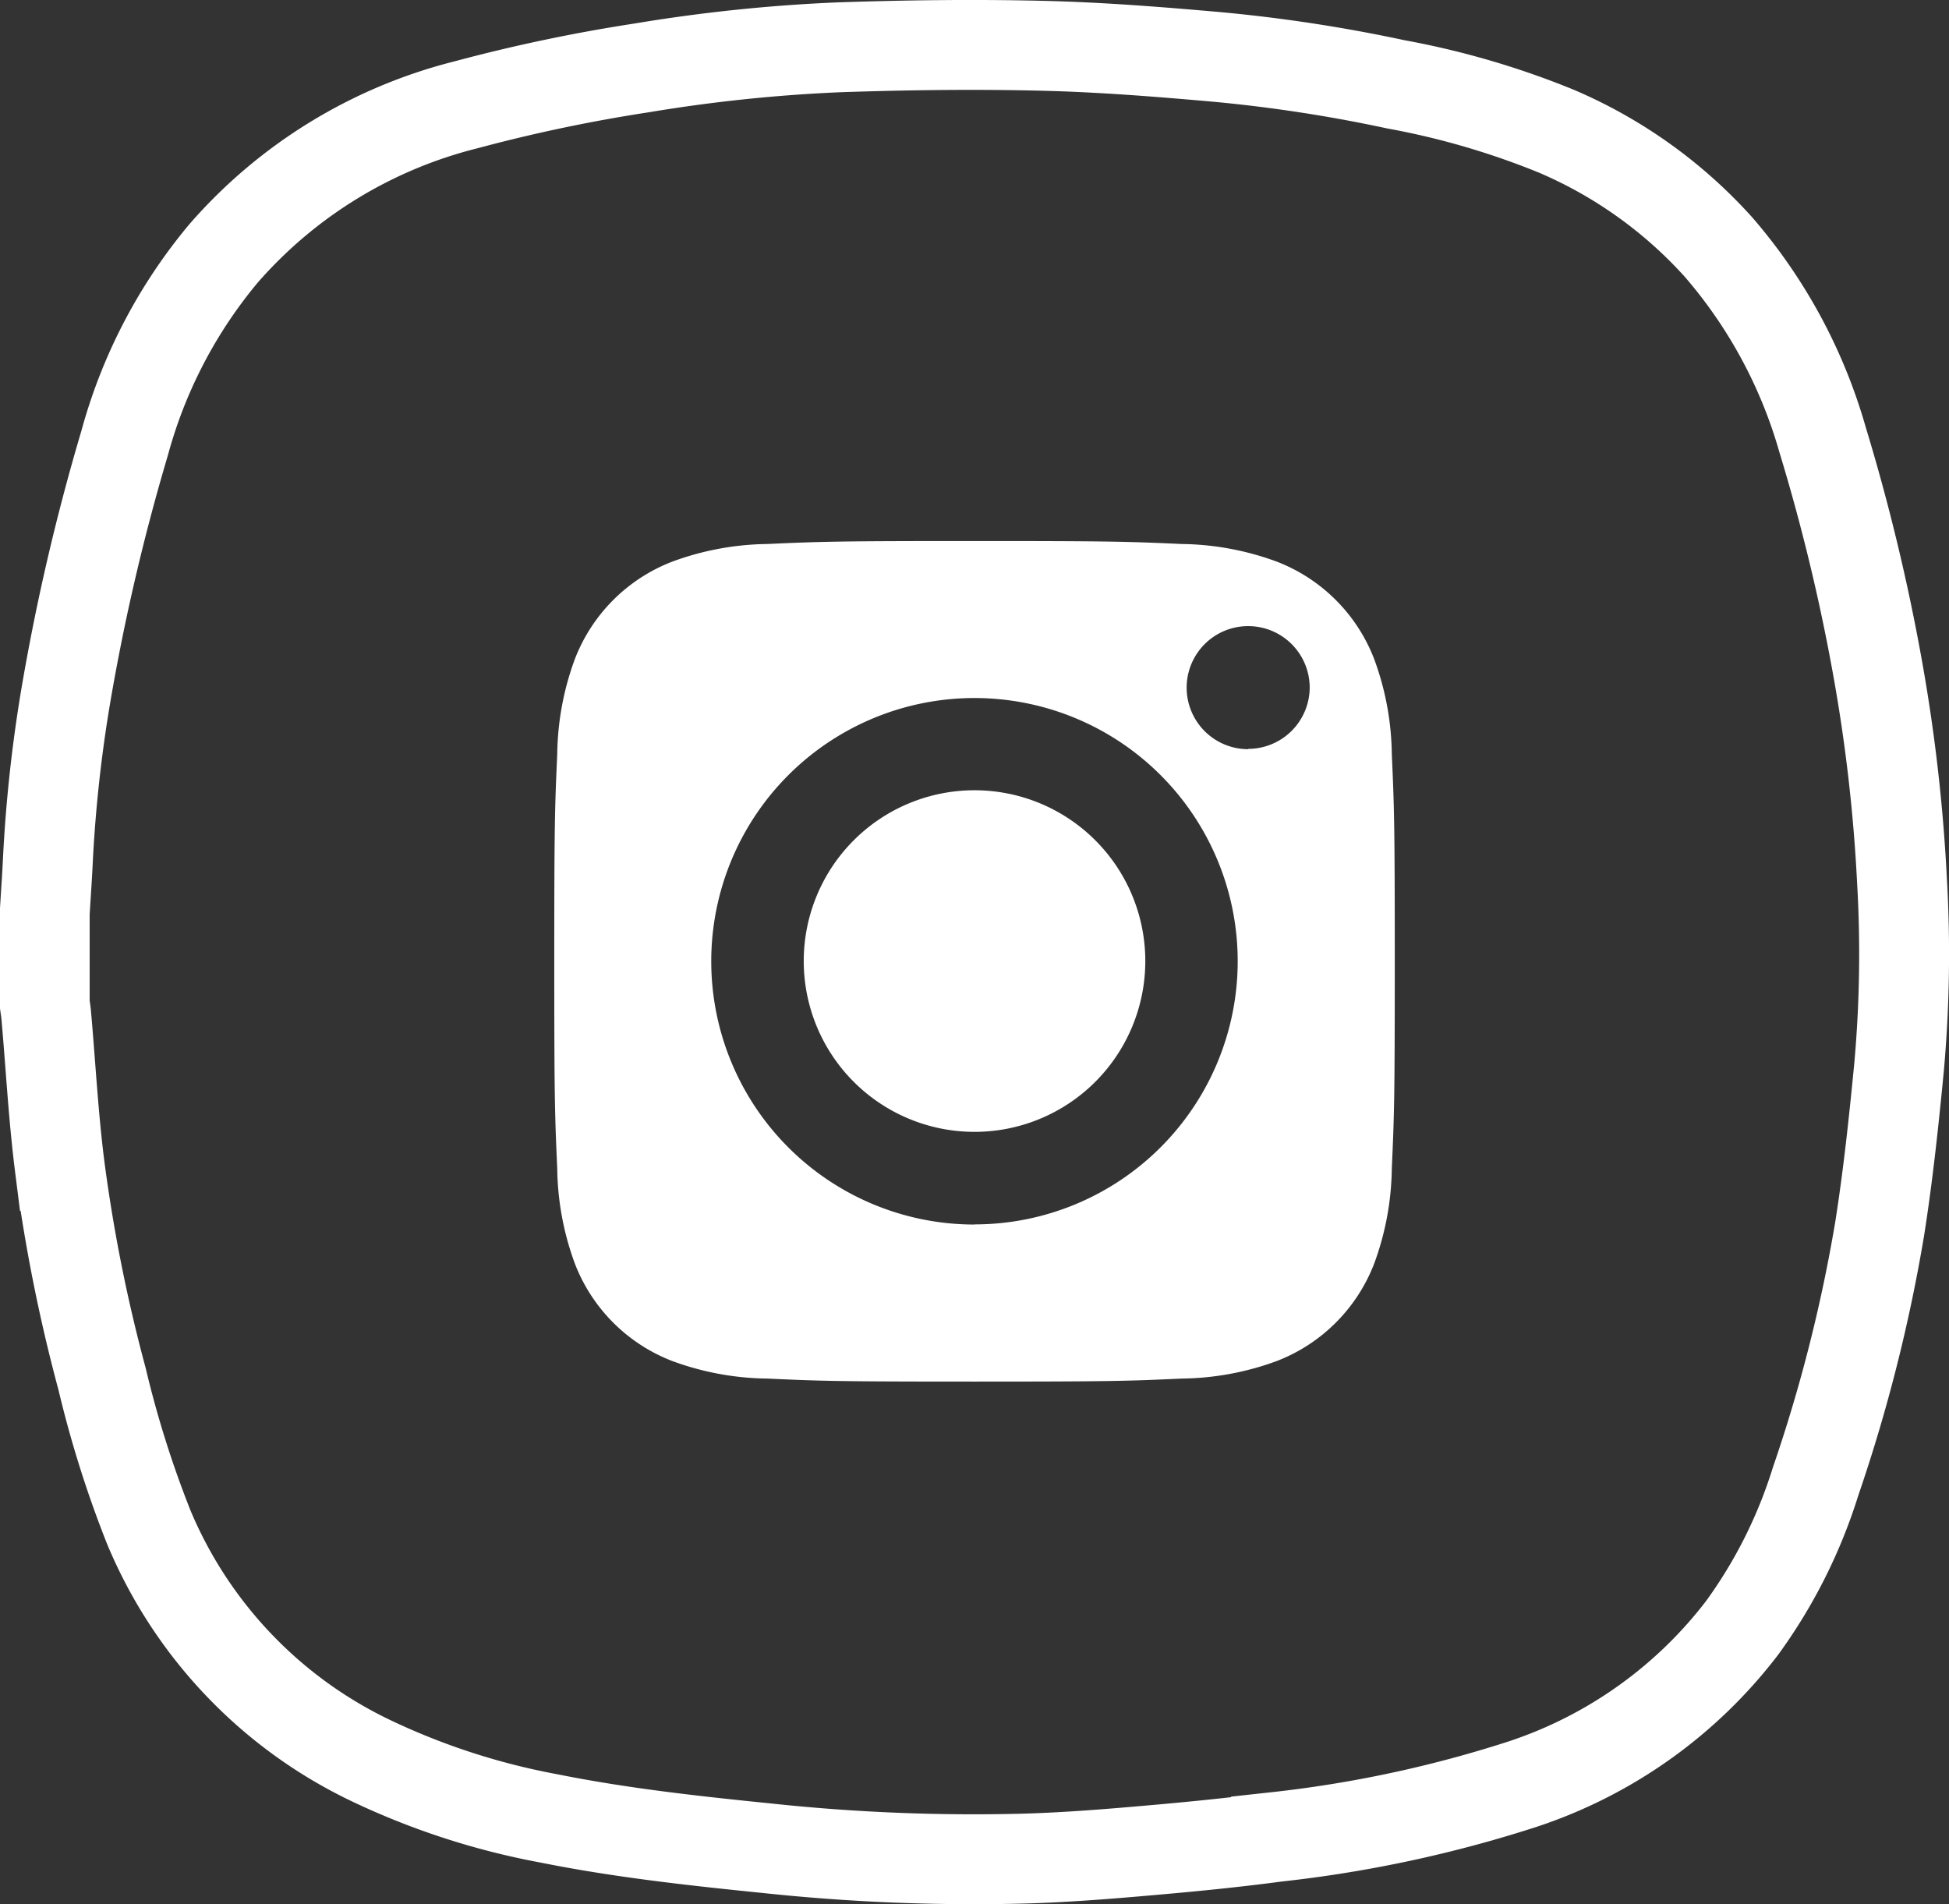
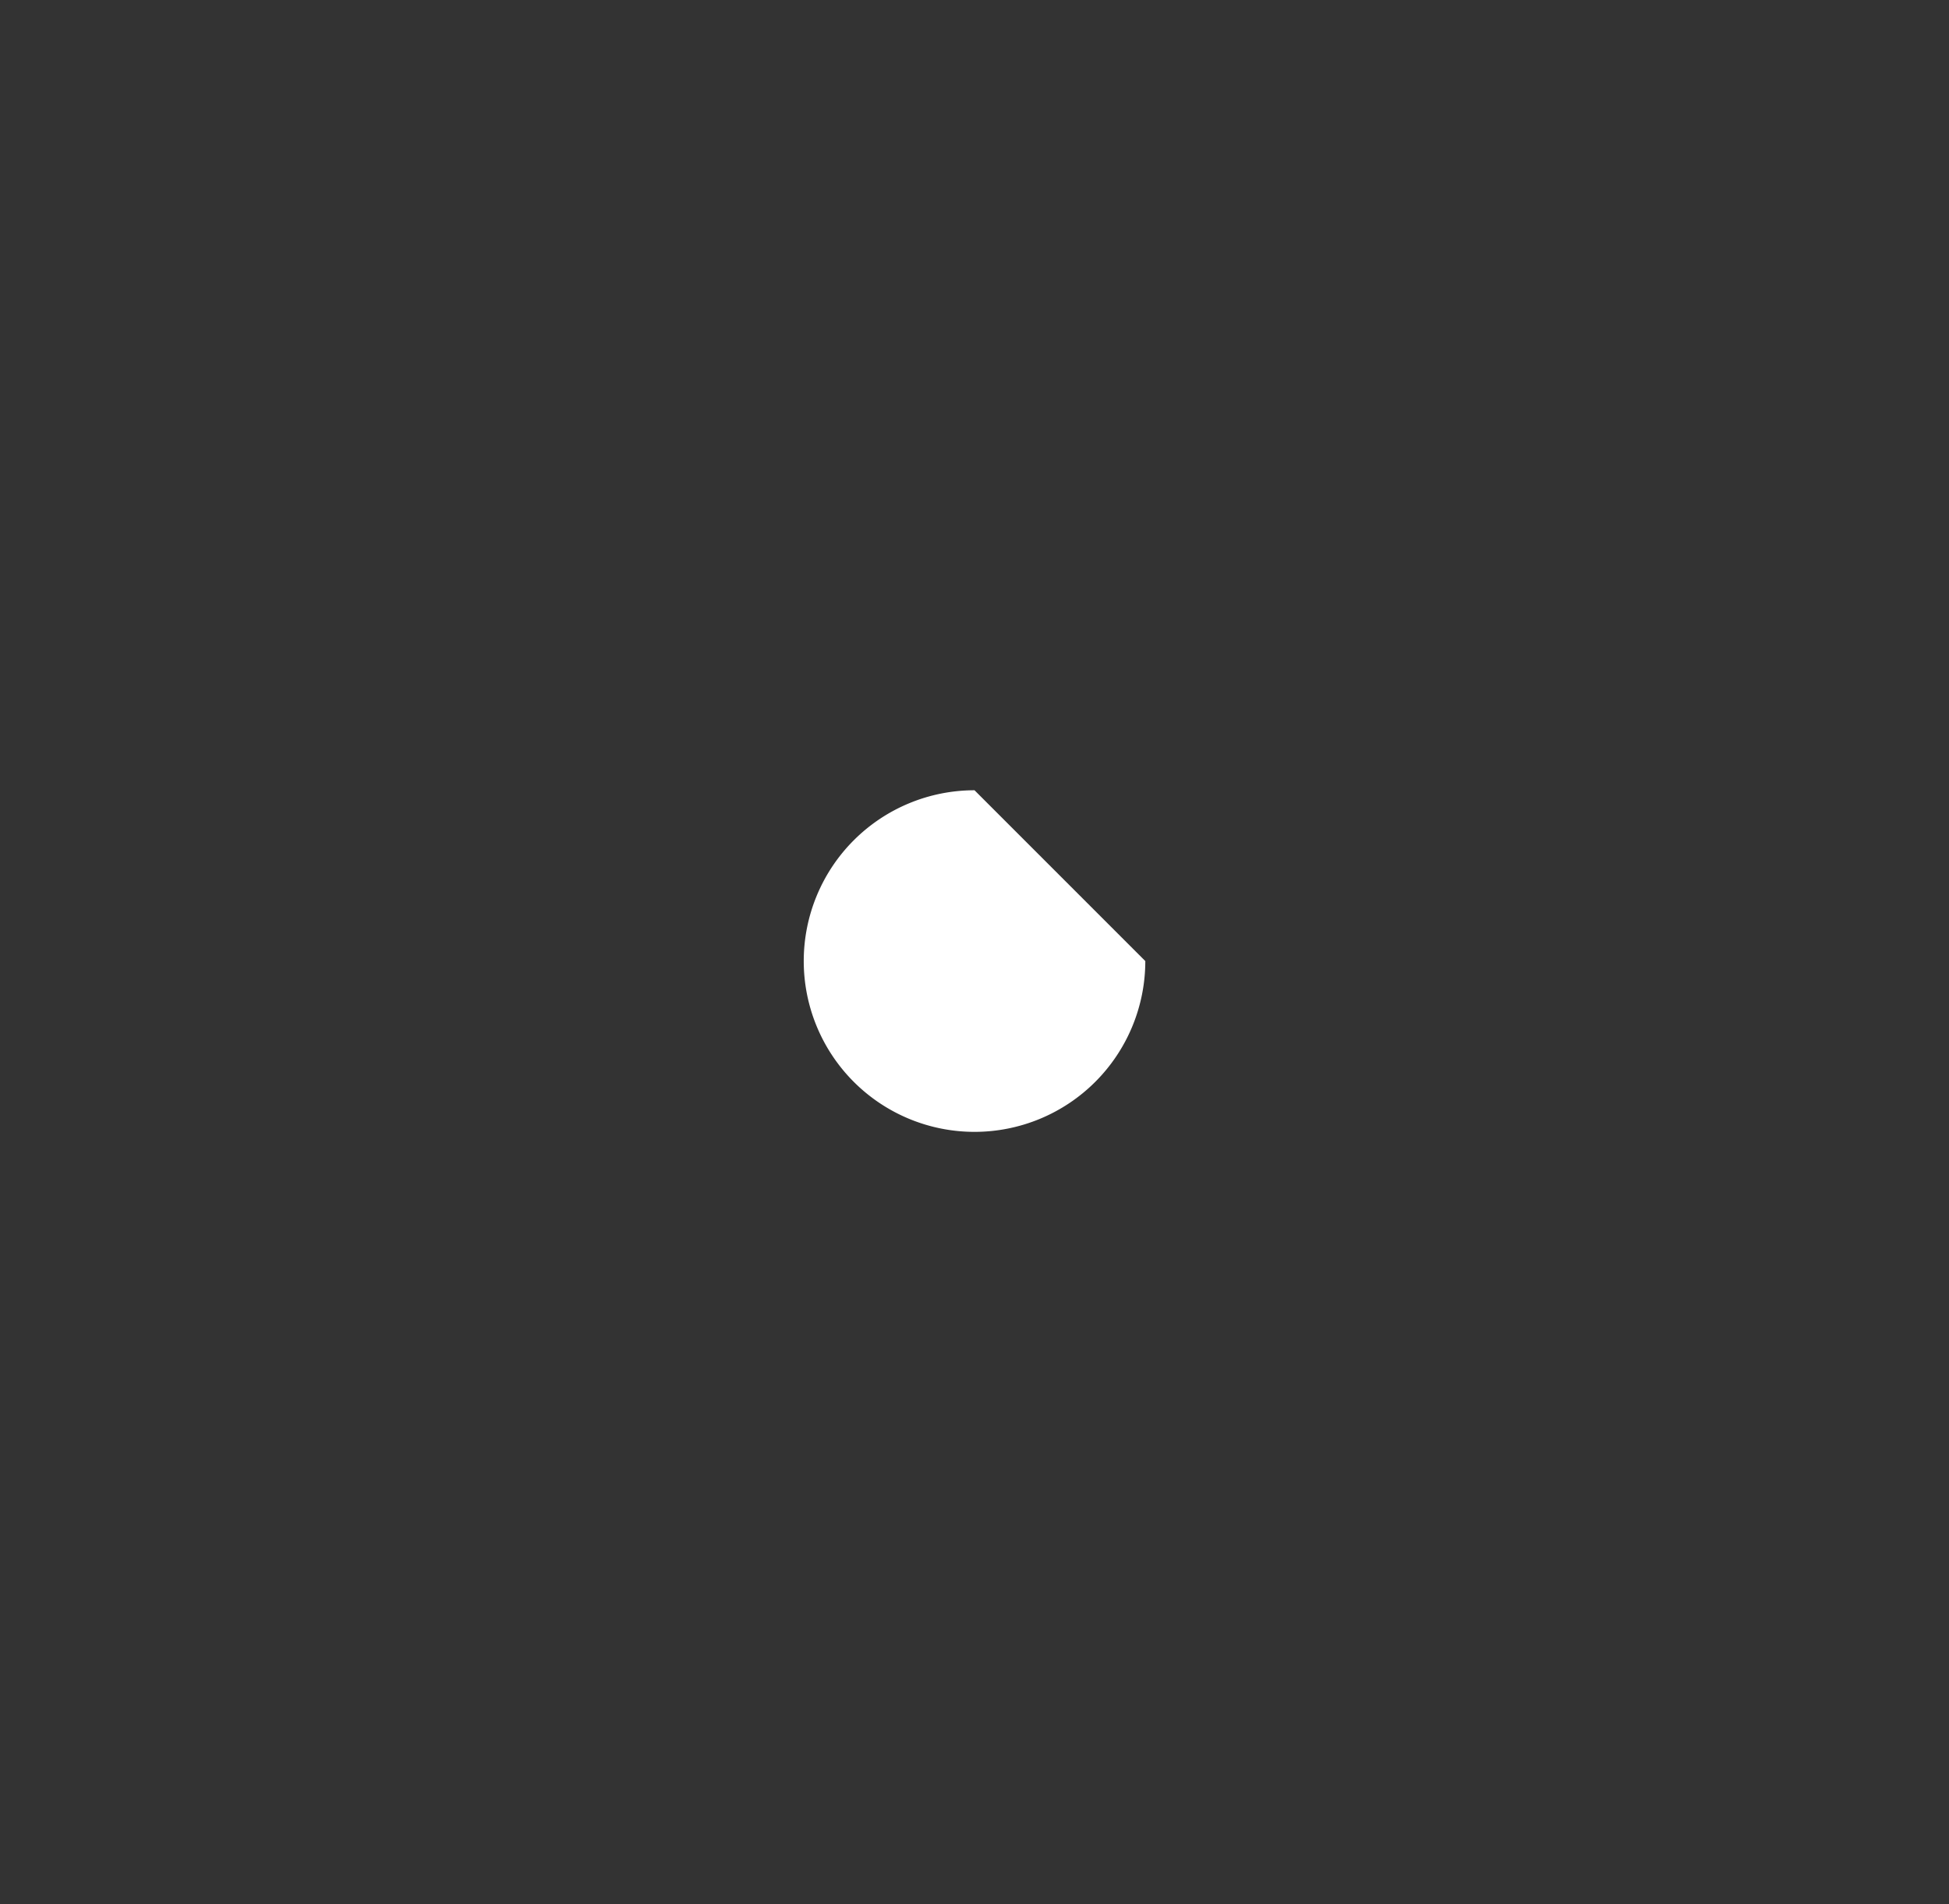
<svg xmlns="http://www.w3.org/2000/svg" width="43.367" height="42.366" viewBox="0 0 43.367 42.366">
  <rect x="0" y="0" width="43.367" height="42.366" fill="#333333" stroke="none" />
  <g id="Group_194" data-name="Group 194" transform="translate(-192.732 -554.32)">
    <g id="Group_193" data-name="Group 193" transform="translate(193.732 555.319)">
-       <path id="Path_22788" data-name="Path 22788" d="M235.054,573.933a37.39,37.39,0,0,0-.526-4.651,44.163,44.163,0,0,0-1.24-5.171,11.256,11.256,0,0,0-2.323-4.3,10.285,10.285,0,0,0-3.6-2.571,17.993,17.993,0,0,0-3.57-1.043,33.887,33.887,0,0,0-3.992-.611c-1.3-.115-2.6-.218-3.9-.248-1.5-.036-3-.016-4.495.034a35.82,35.82,0,0,0-4.4.459,36.2,36.2,0,0,0-3.9.819,10.565,10.565,0,0,0-5.395,3.3,11.114,11.114,0,0,0-2.207,4.225,48.133,48.133,0,0,0-1.309,5.618,31.546,31.546,0,0,0-.4,3.671c-.018.391-.047.783-.07,1.174v2.014c.01.08.025.159.032.238.1,1.123.159,2.251.3,3.369a36.131,36.131,0,0,0,.944,4.74,23.868,23.868,0,0,0,1.04,3.3,10.046,10.046,0,0,0,4.938,5.19,15.955,15.955,0,0,0,3.962,1.287c1.607.323,3.233.5,4.862.665a43.3,43.3,0,0,0,5.772.228c.907-.028,1.814-.1,2.719-.18.945-.082,1.889-.175,2.828-.3a27.5,27.5,0,0,0,5.5-1.179,10.16,10.16,0,0,0,4.873-3.474,11.169,11.169,0,0,0,1.633-3.255,35.215,35.215,0,0,0,1.426-5.621c.188-1.192.316-2.4.432-3.6A28.226,28.226,0,0,0,235.054,573.933Z" transform="translate(-193.732 -555.319)" fill="none" stroke="#fff" stroke-miterlimit="10" stroke-width="2" />
-     </g>
-     <path id="Path_22789" data-name="Path 22789" d="M219.733,565.5a3.775,3.775,0,0,0-2.165-2.165,6.321,6.321,0,0,0-2.118-.393c-1.2-.054-1.563-.066-4.609-.066s-3.407.012-4.609.066a6.321,6.321,0,0,0-2.118.393,3.775,3.775,0,0,0-2.165,2.165,6.31,6.31,0,0,0-.393,2.118c-.054,1.2-.066,1.563-.066,4.609s.012,3.407.066,4.609a6.319,6.319,0,0,0,.393,2.118,3.775,3.775,0,0,0,2.165,2.165,6.293,6.293,0,0,0,2.118.391c1.2.055,1.563.067,4.609.067s3.407-.012,4.609-.067a6.293,6.293,0,0,0,2.118-.391,3.775,3.775,0,0,0,2.165-2.165,6.319,6.319,0,0,0,.393-2.118c.054-1.2.066-1.563.066-4.609s-.012-3.407-.066-4.609A6.31,6.31,0,0,0,219.733,565.5Zm-8.892,12.583a5.857,5.857,0,1,1,5.856-5.856A5.857,5.857,0,0,1,210.841,578.08Zm6.089-10.576a1.369,1.369,0,1,1,1.369-1.369A1.37,1.37,0,0,1,216.929,567.5Z" transform="translate(3.575 3.481)" fill="#fff" />
-     <path id="Path_22790" data-name="Path 22790" d="M209.091,566.671a3.8,3.8,0,1,0,3.8,3.8A3.8,3.8,0,0,0,209.091,566.671Z" transform="translate(5.325 5.231)" fill="#fff" />
+       </g>
+     <path id="Path_22790" data-name="Path 22790" d="M209.091,566.671a3.8,3.8,0,1,0,3.8,3.8Z" transform="translate(5.325 5.231)" fill="#fff" />
  </g>
</svg>